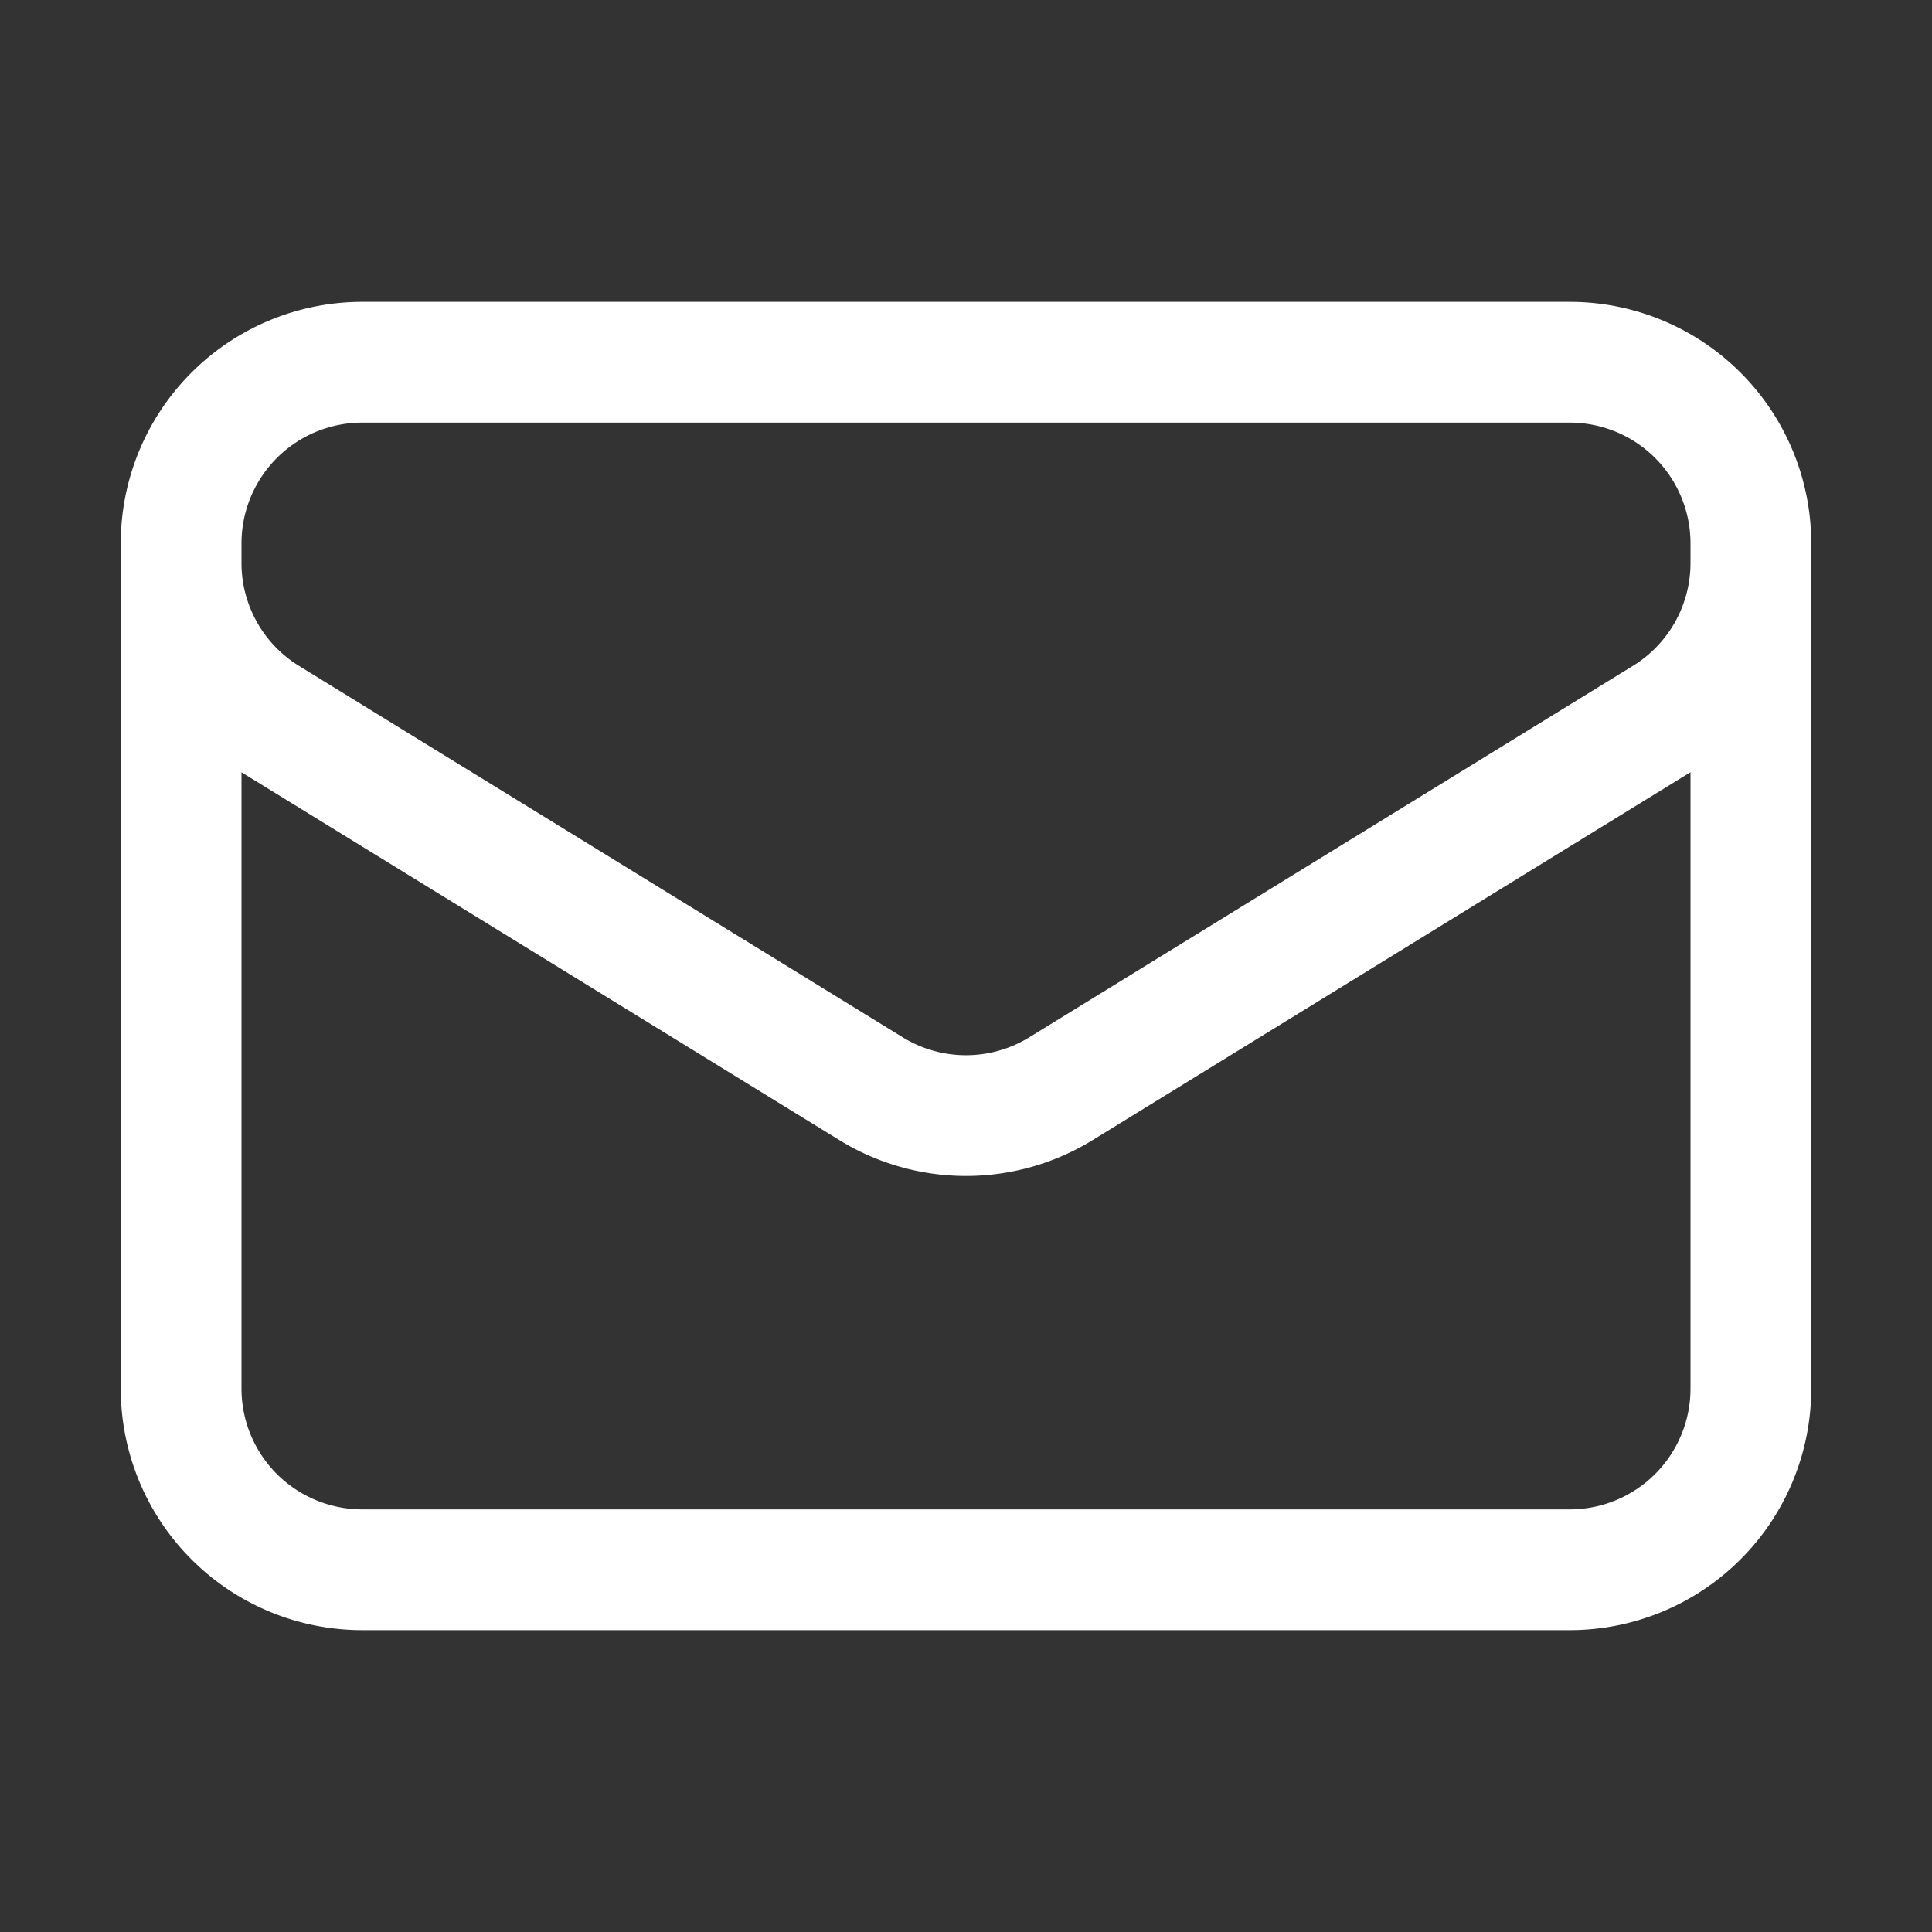
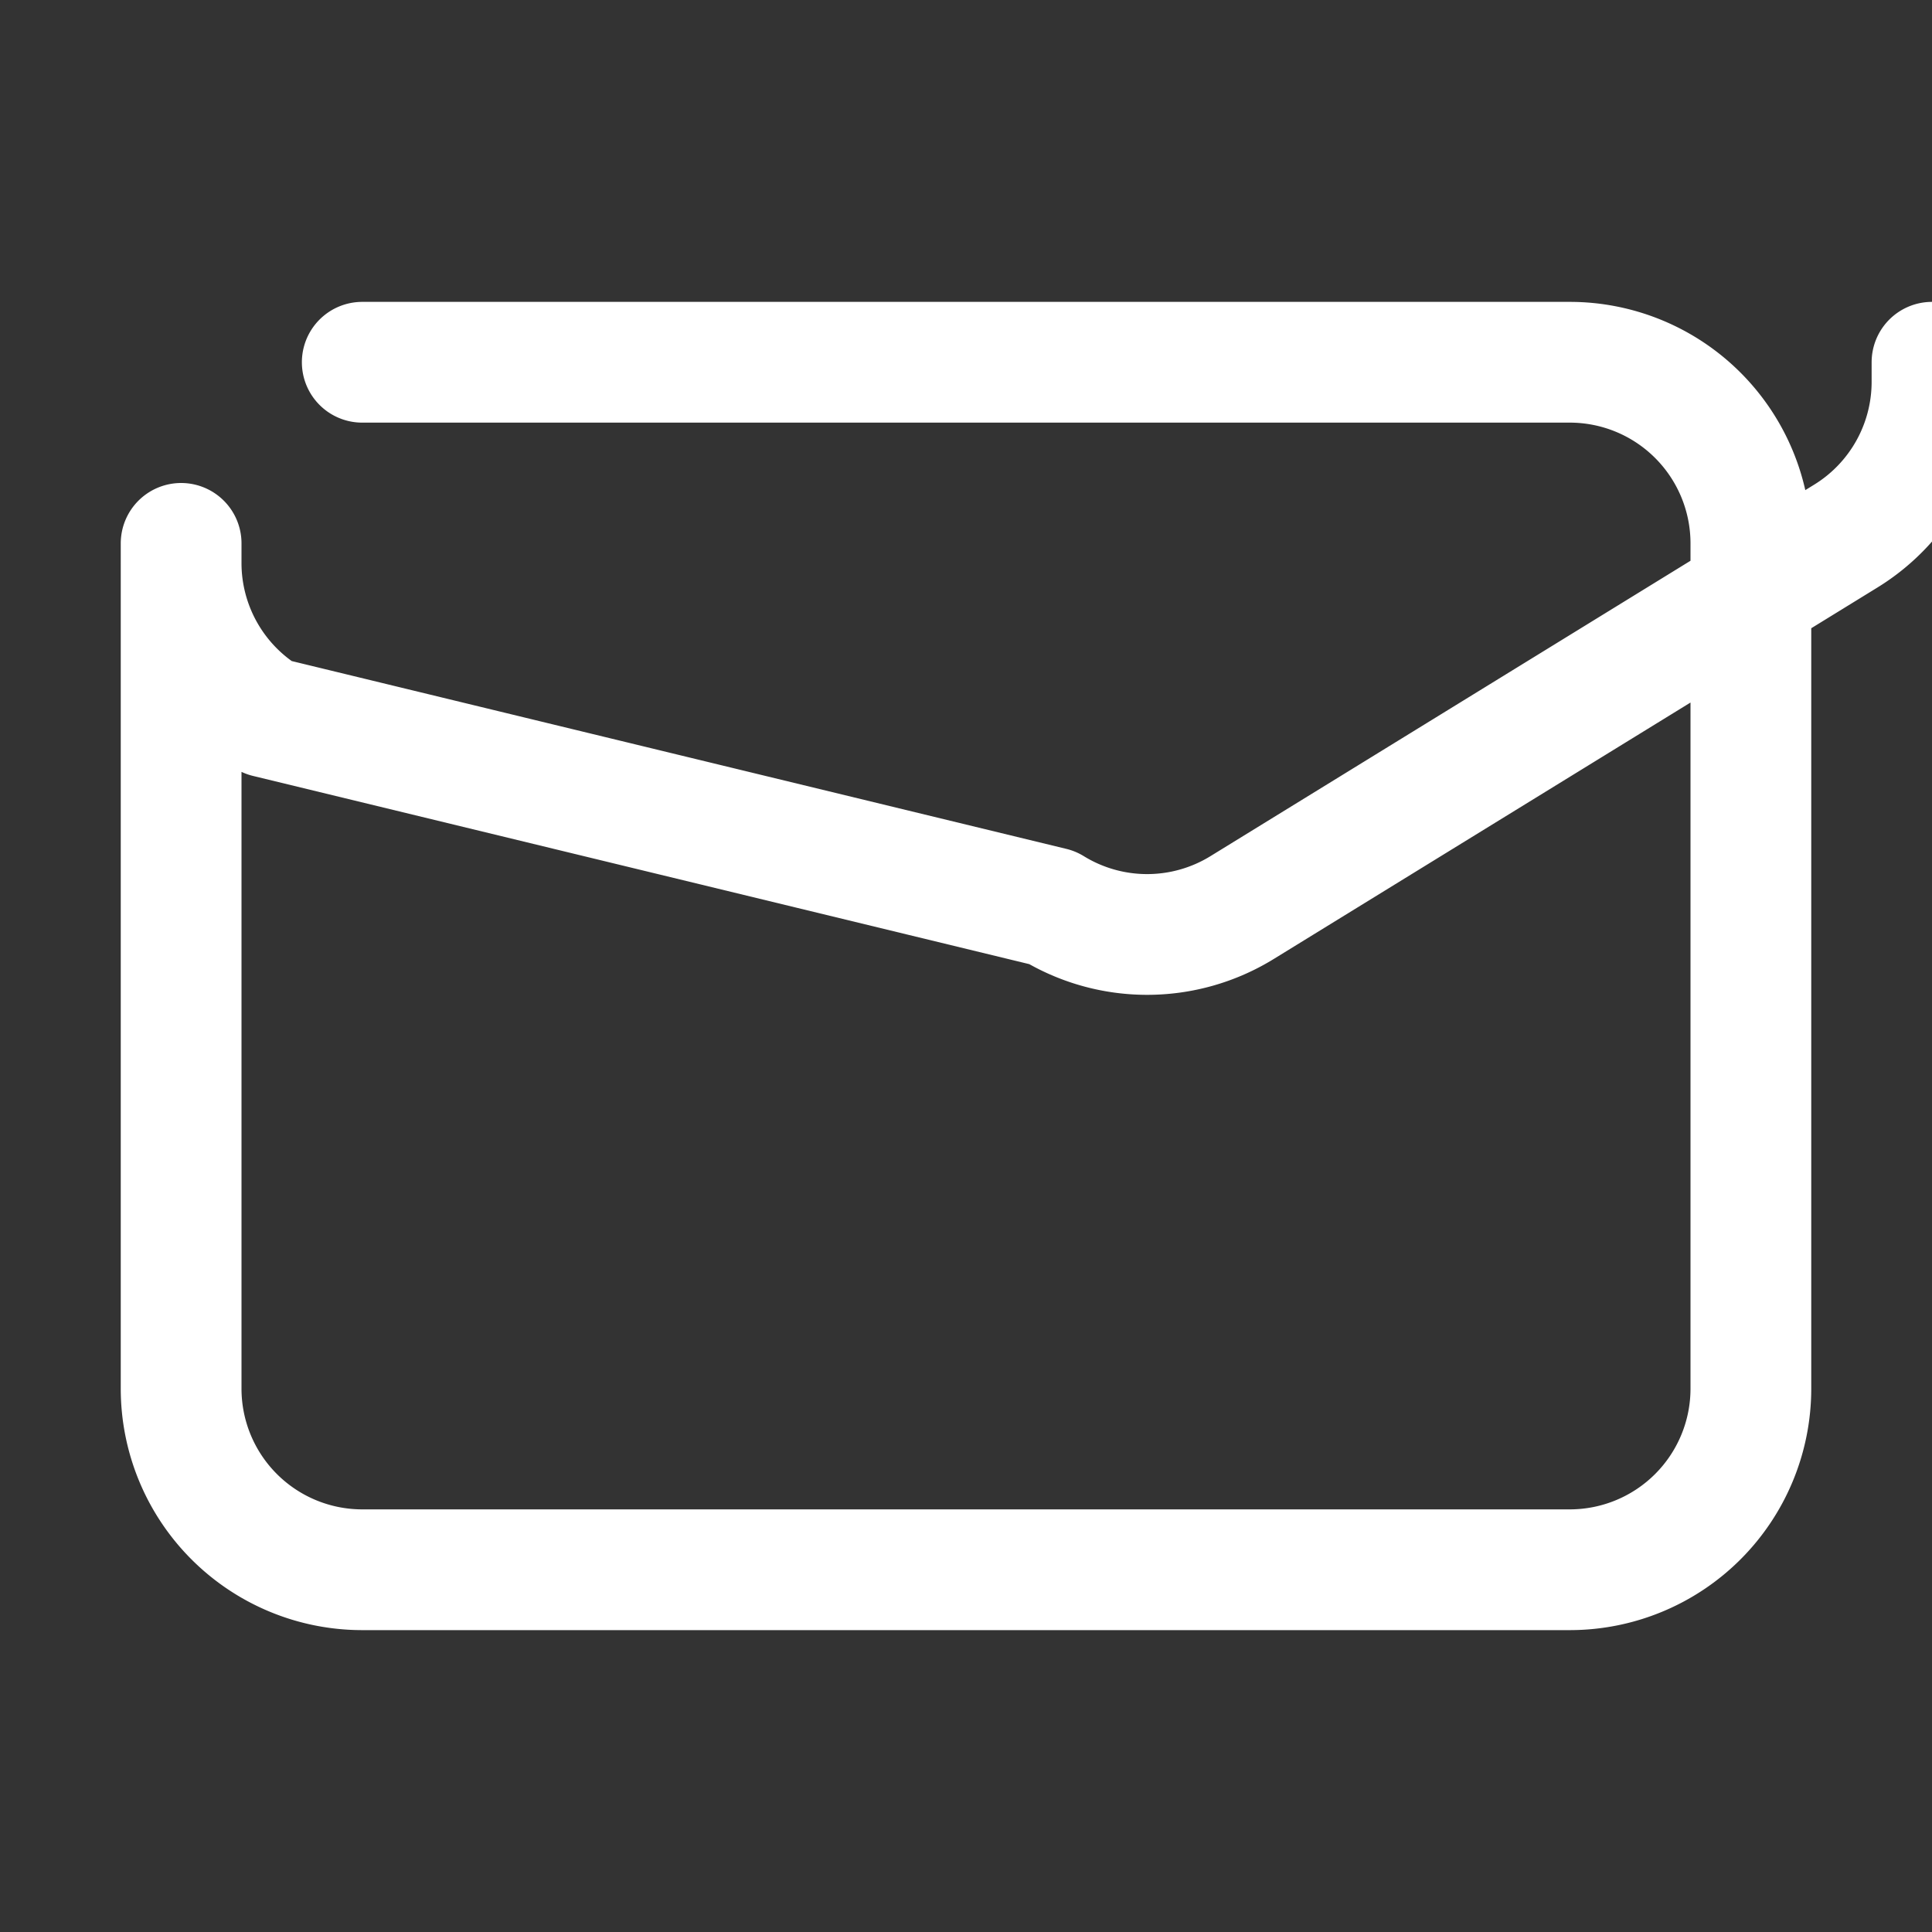
<svg xmlns="http://www.w3.org/2000/svg" fill="none" viewBox="0 0 24 24" stroke-width="1.5" stroke="white" class="w-6 h-6">
  <rect x="0" y="0" width="24" height="24" fill="#333333" stroke="none" />
-   <path stroke-linecap="round" stroke-linejoin="round" d="M21.75 6.75v10.5a2.25 2.25 0 0 1-2.25 2.25h-15a2.25 2.25 0 0 1-2.25-2.25V6.75m19.5 0A2.25 2.25 0 0 0 19.5 4.5h-15a2.25 2.25 0 0 0-2.25 2.25m19.5 0v.243a2.25 2.25 0 0 1-1.07 1.916l-7.5 4.615a2.25 2.25 0 0 1-2.36 0L3.32 8.91a2.25 2.25 0 0 1-1.07-1.916V6.75" />
+   <path stroke-linecap="round" stroke-linejoin="round" d="M21.75 6.75v10.5a2.25 2.25 0 0 1-2.25 2.25h-15a2.25 2.25 0 0 1-2.25-2.25V6.75m19.5 0A2.25 2.25 0 0 0 19.5 4.5h-15m19.5 0v.243a2.25 2.25 0 0 1-1.07 1.916l-7.5 4.615a2.25 2.25 0 0 1-2.36 0L3.32 8.91a2.25 2.25 0 0 1-1.07-1.916V6.75" />
</svg>